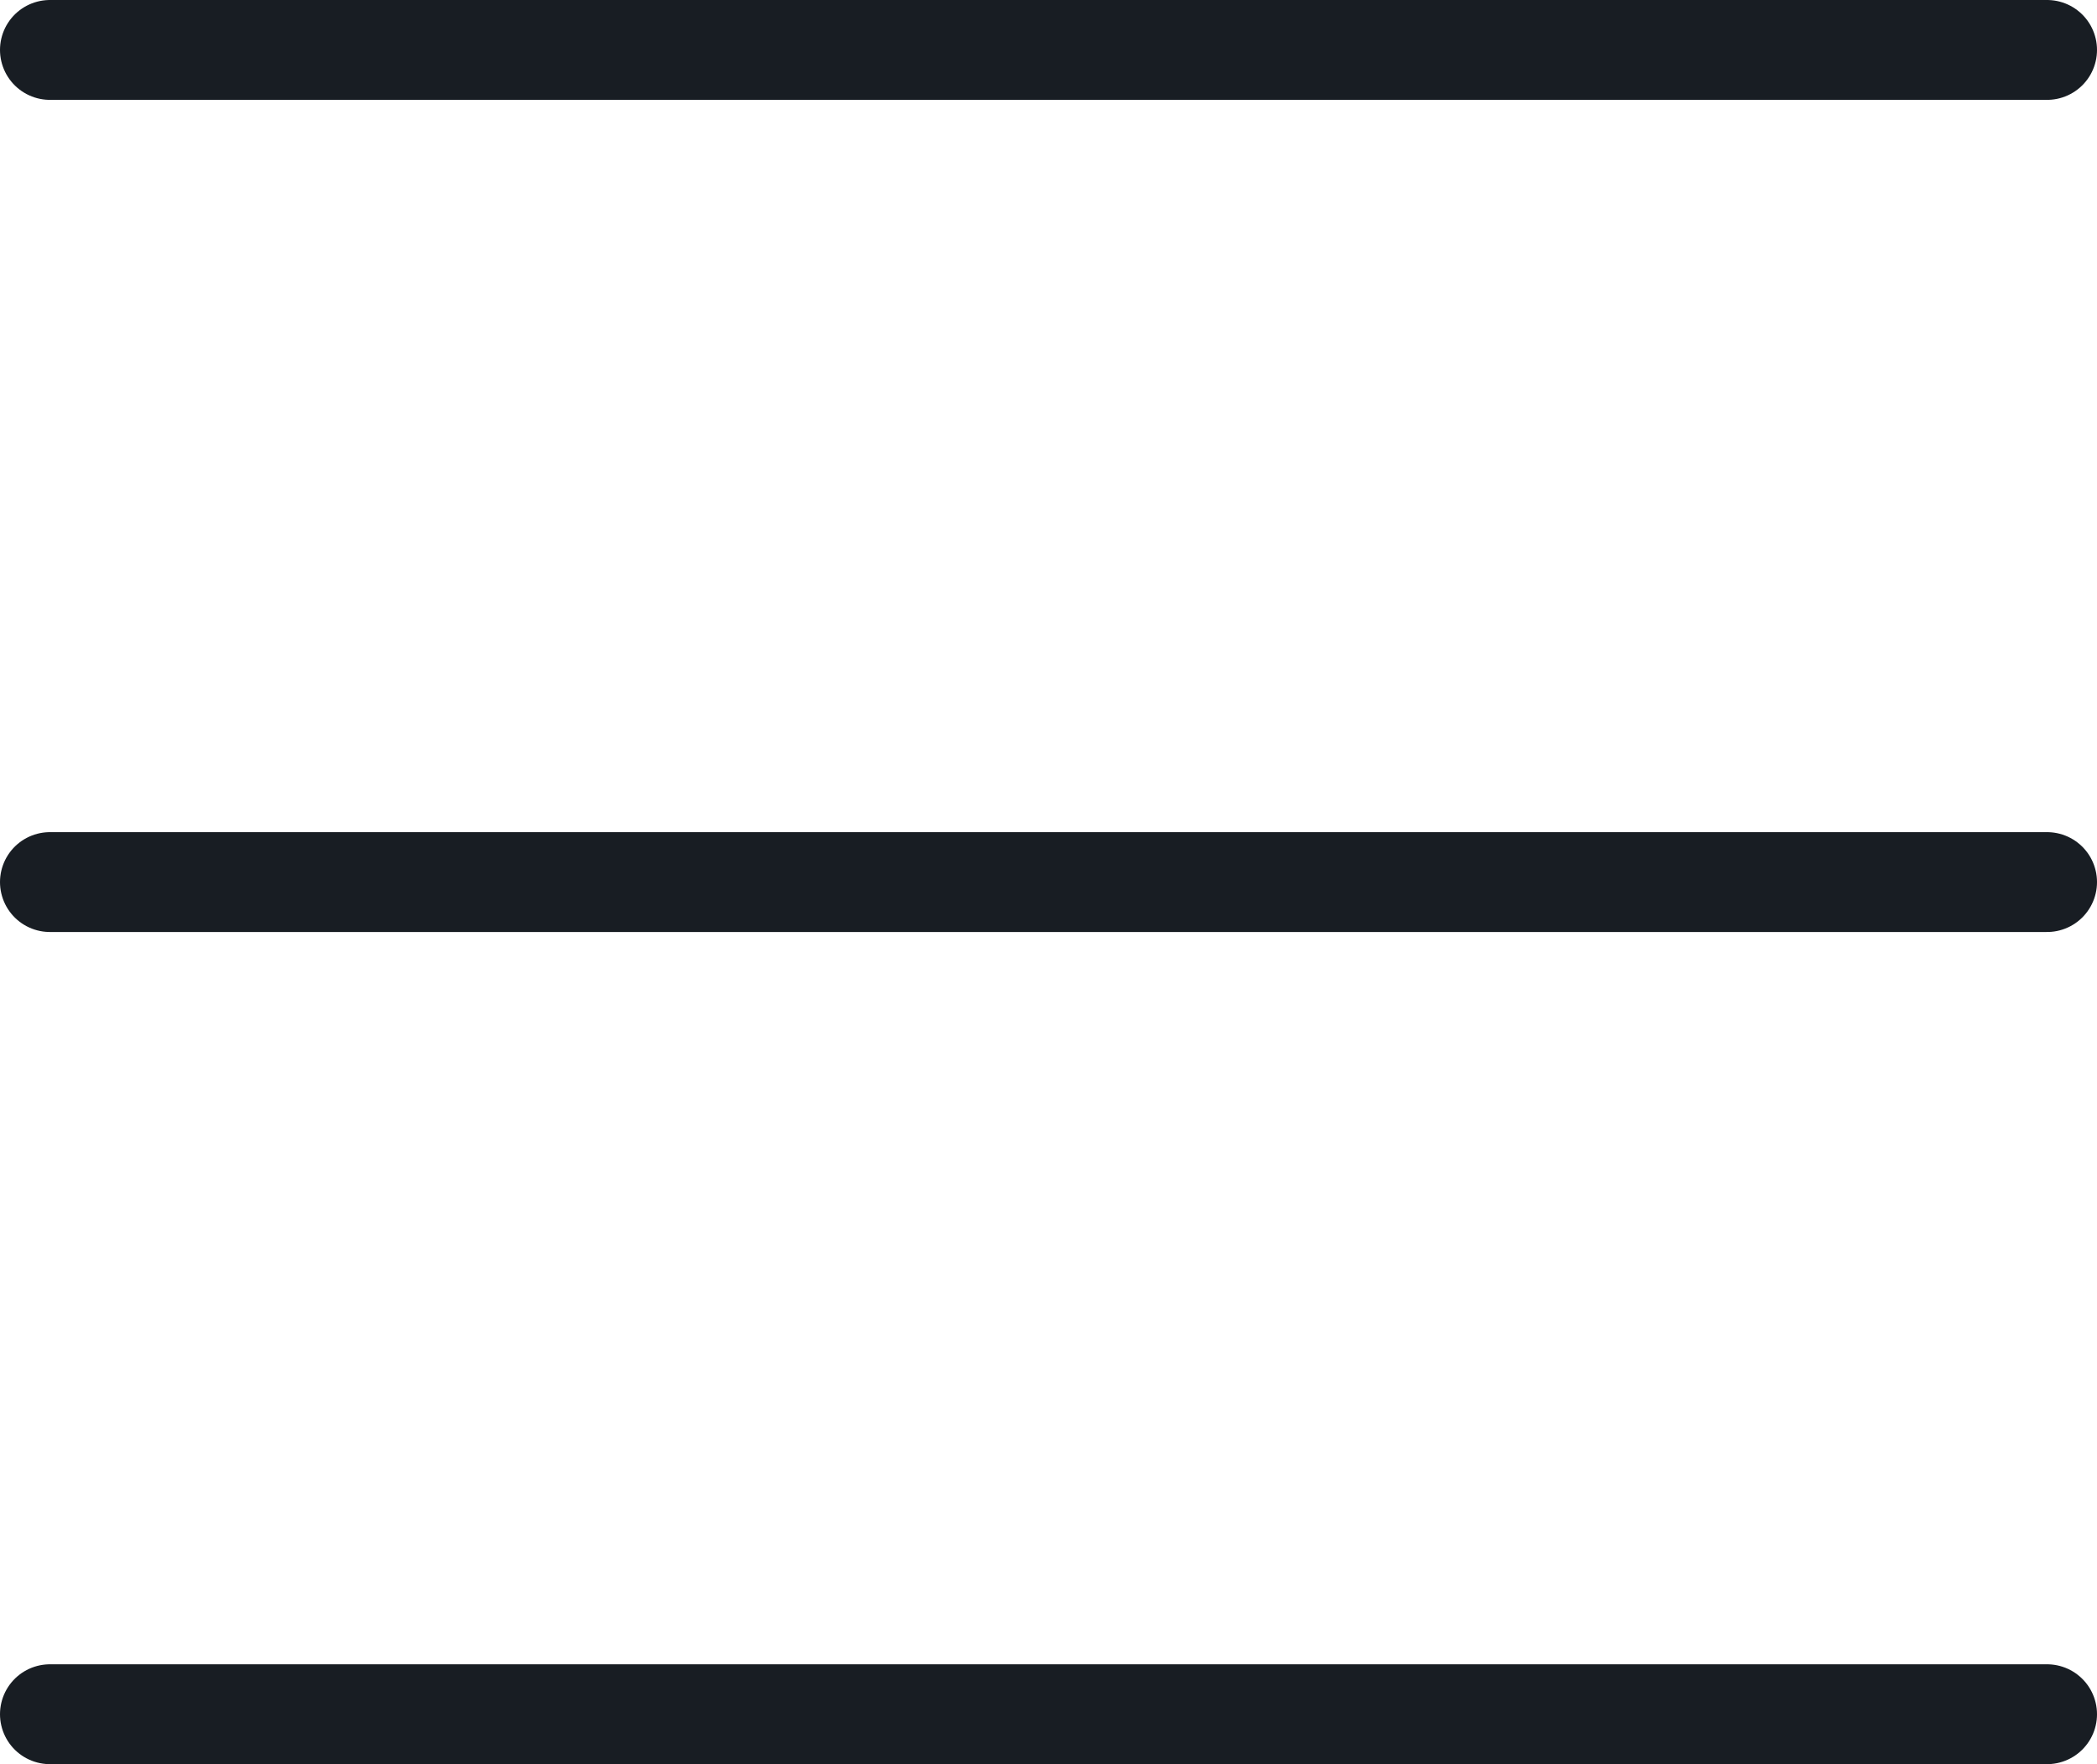
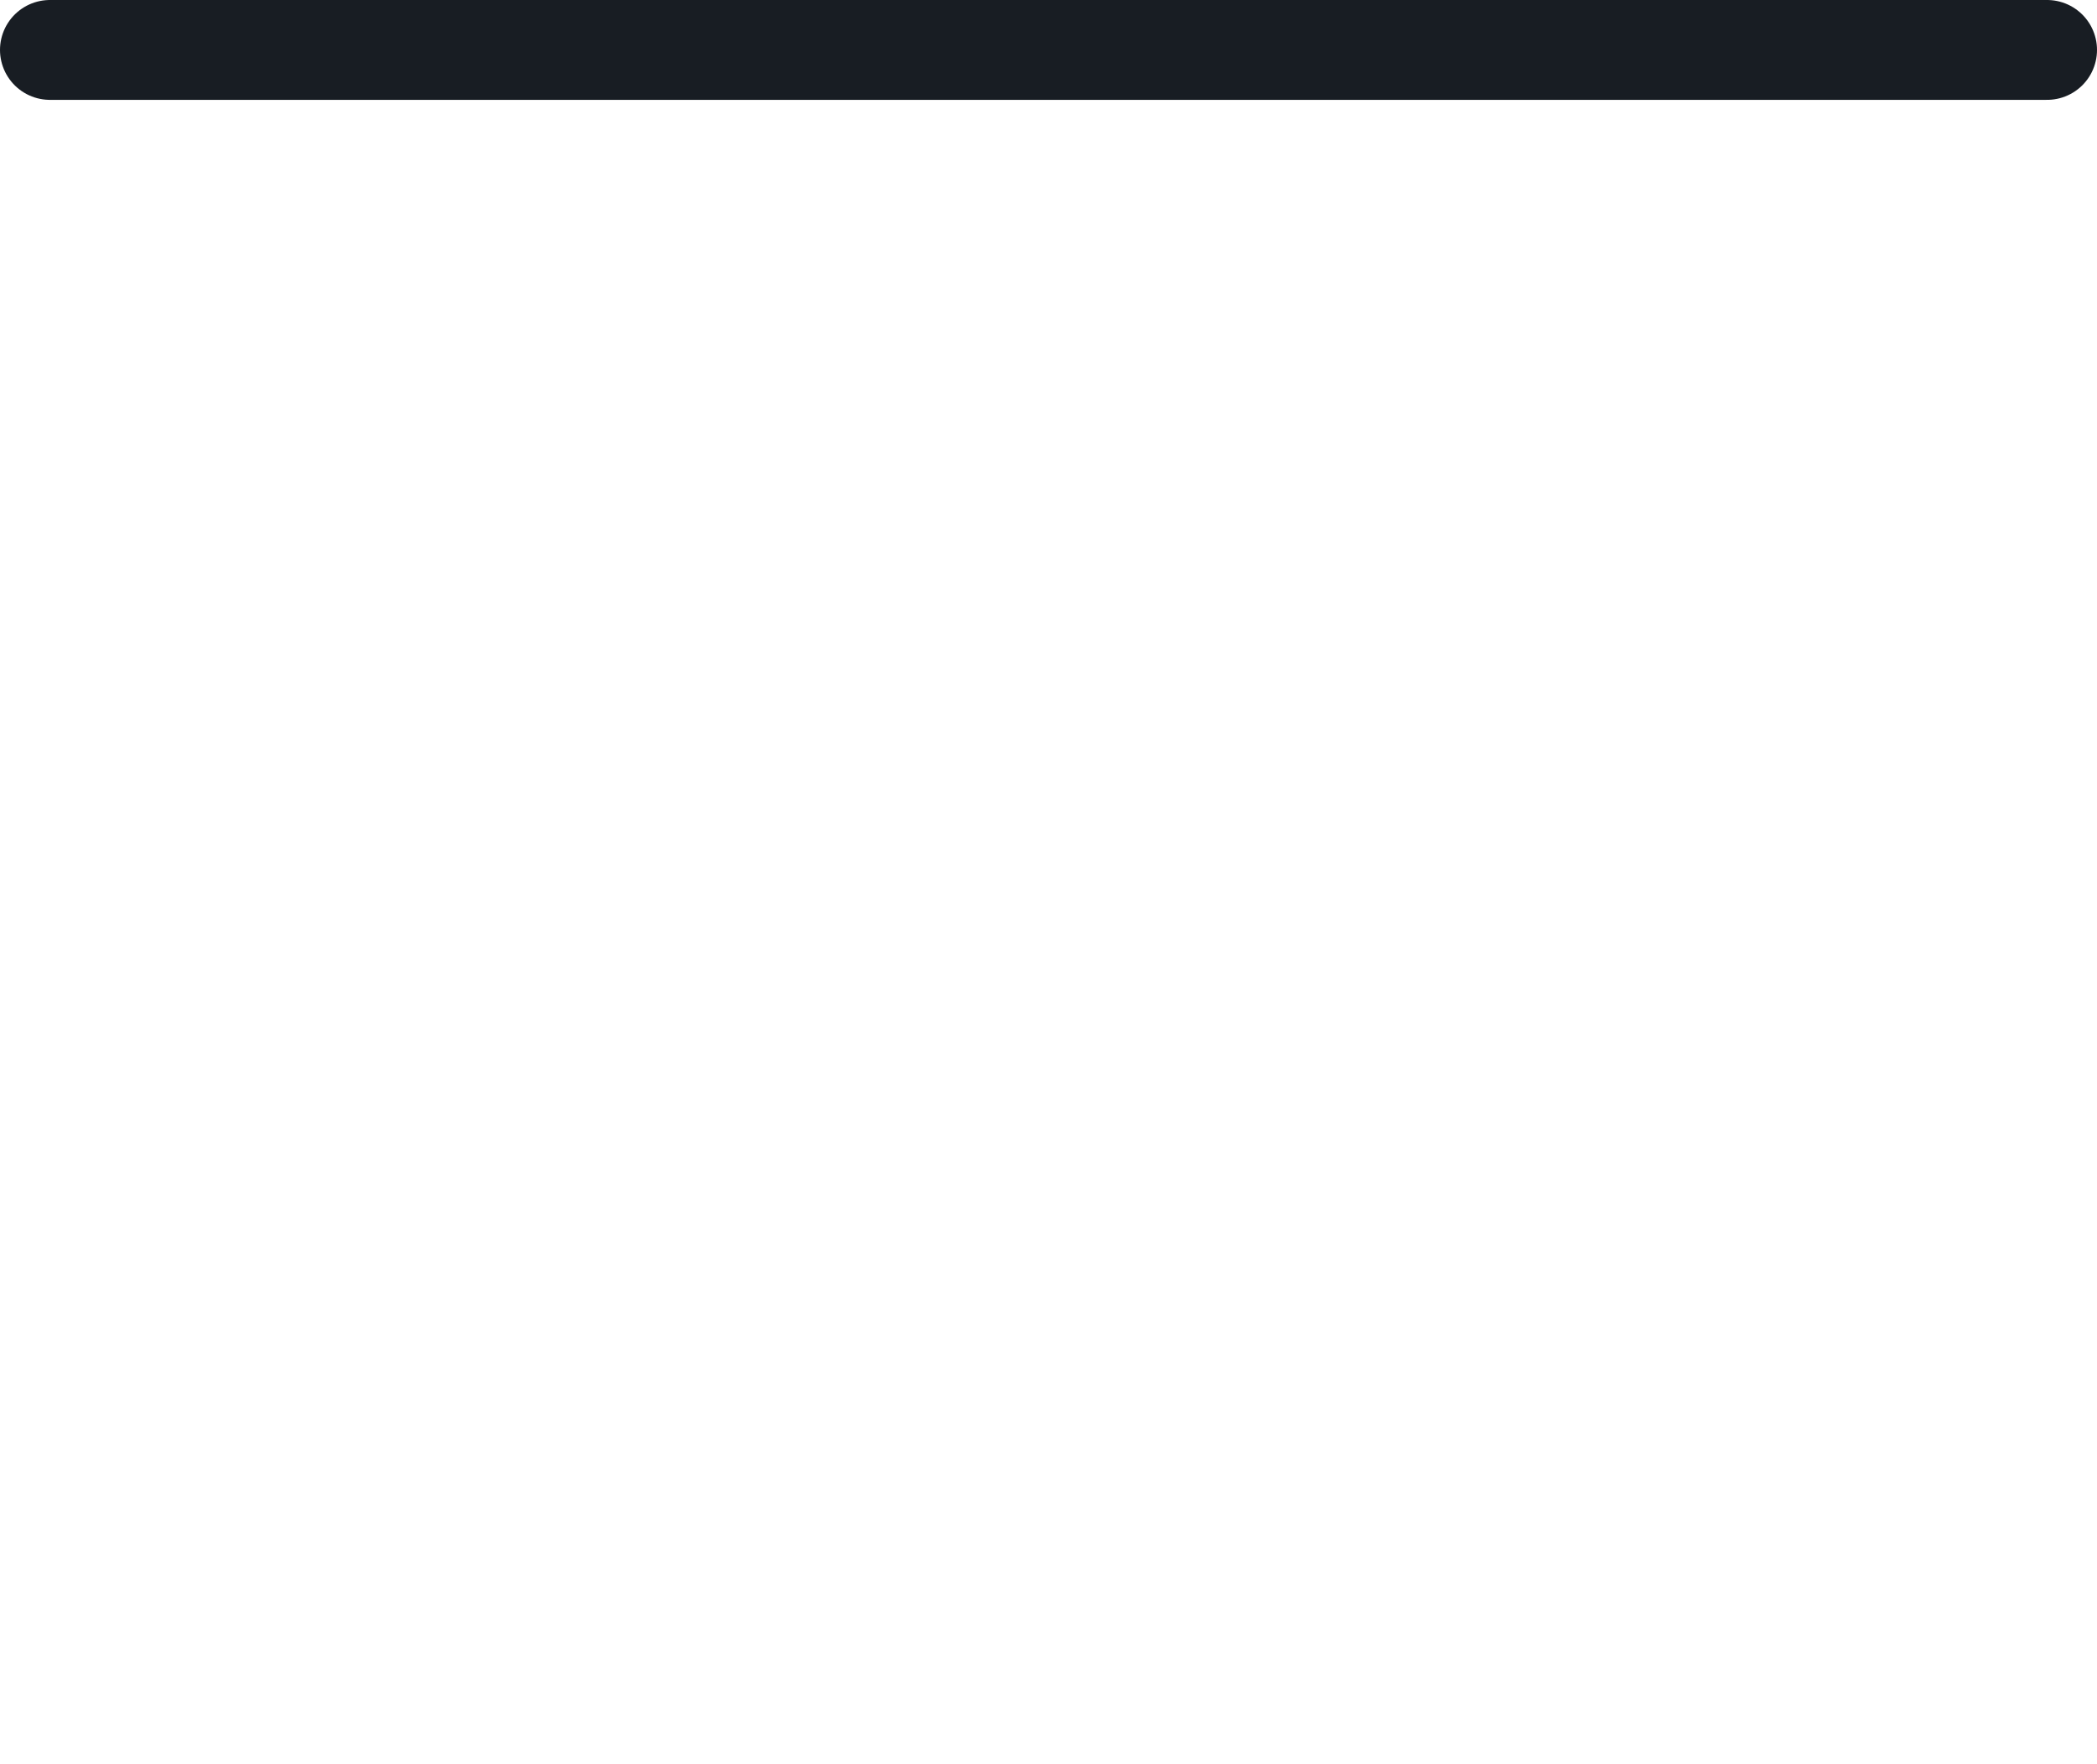
<svg xmlns="http://www.w3.org/2000/svg" width="31.5" height="26.5" viewBox="0 0 31.5 26.5">
  <g id="Group_305" data-name="Group 305" transform="translate(-1299.25 -39.25)">
    <line id="Line_26" data-name="Line 26" x2="30" transform="translate(1300 40)" fill="none" stroke="#181d23" stroke-linecap="round" stroke-width="1.5" />
-     <line id="Line_27" data-name="Line 27" x2="30" transform="translate(1300 52.5)" fill="none" stroke="#181d23" stroke-linecap="round" stroke-width="1.5" />
-     <line id="Line_28" data-name="Line 28" x2="30" transform="translate(1300 65)" fill="none" stroke="#181d23" stroke-linecap="round" stroke-width="1.5" />
  </g>
</svg>